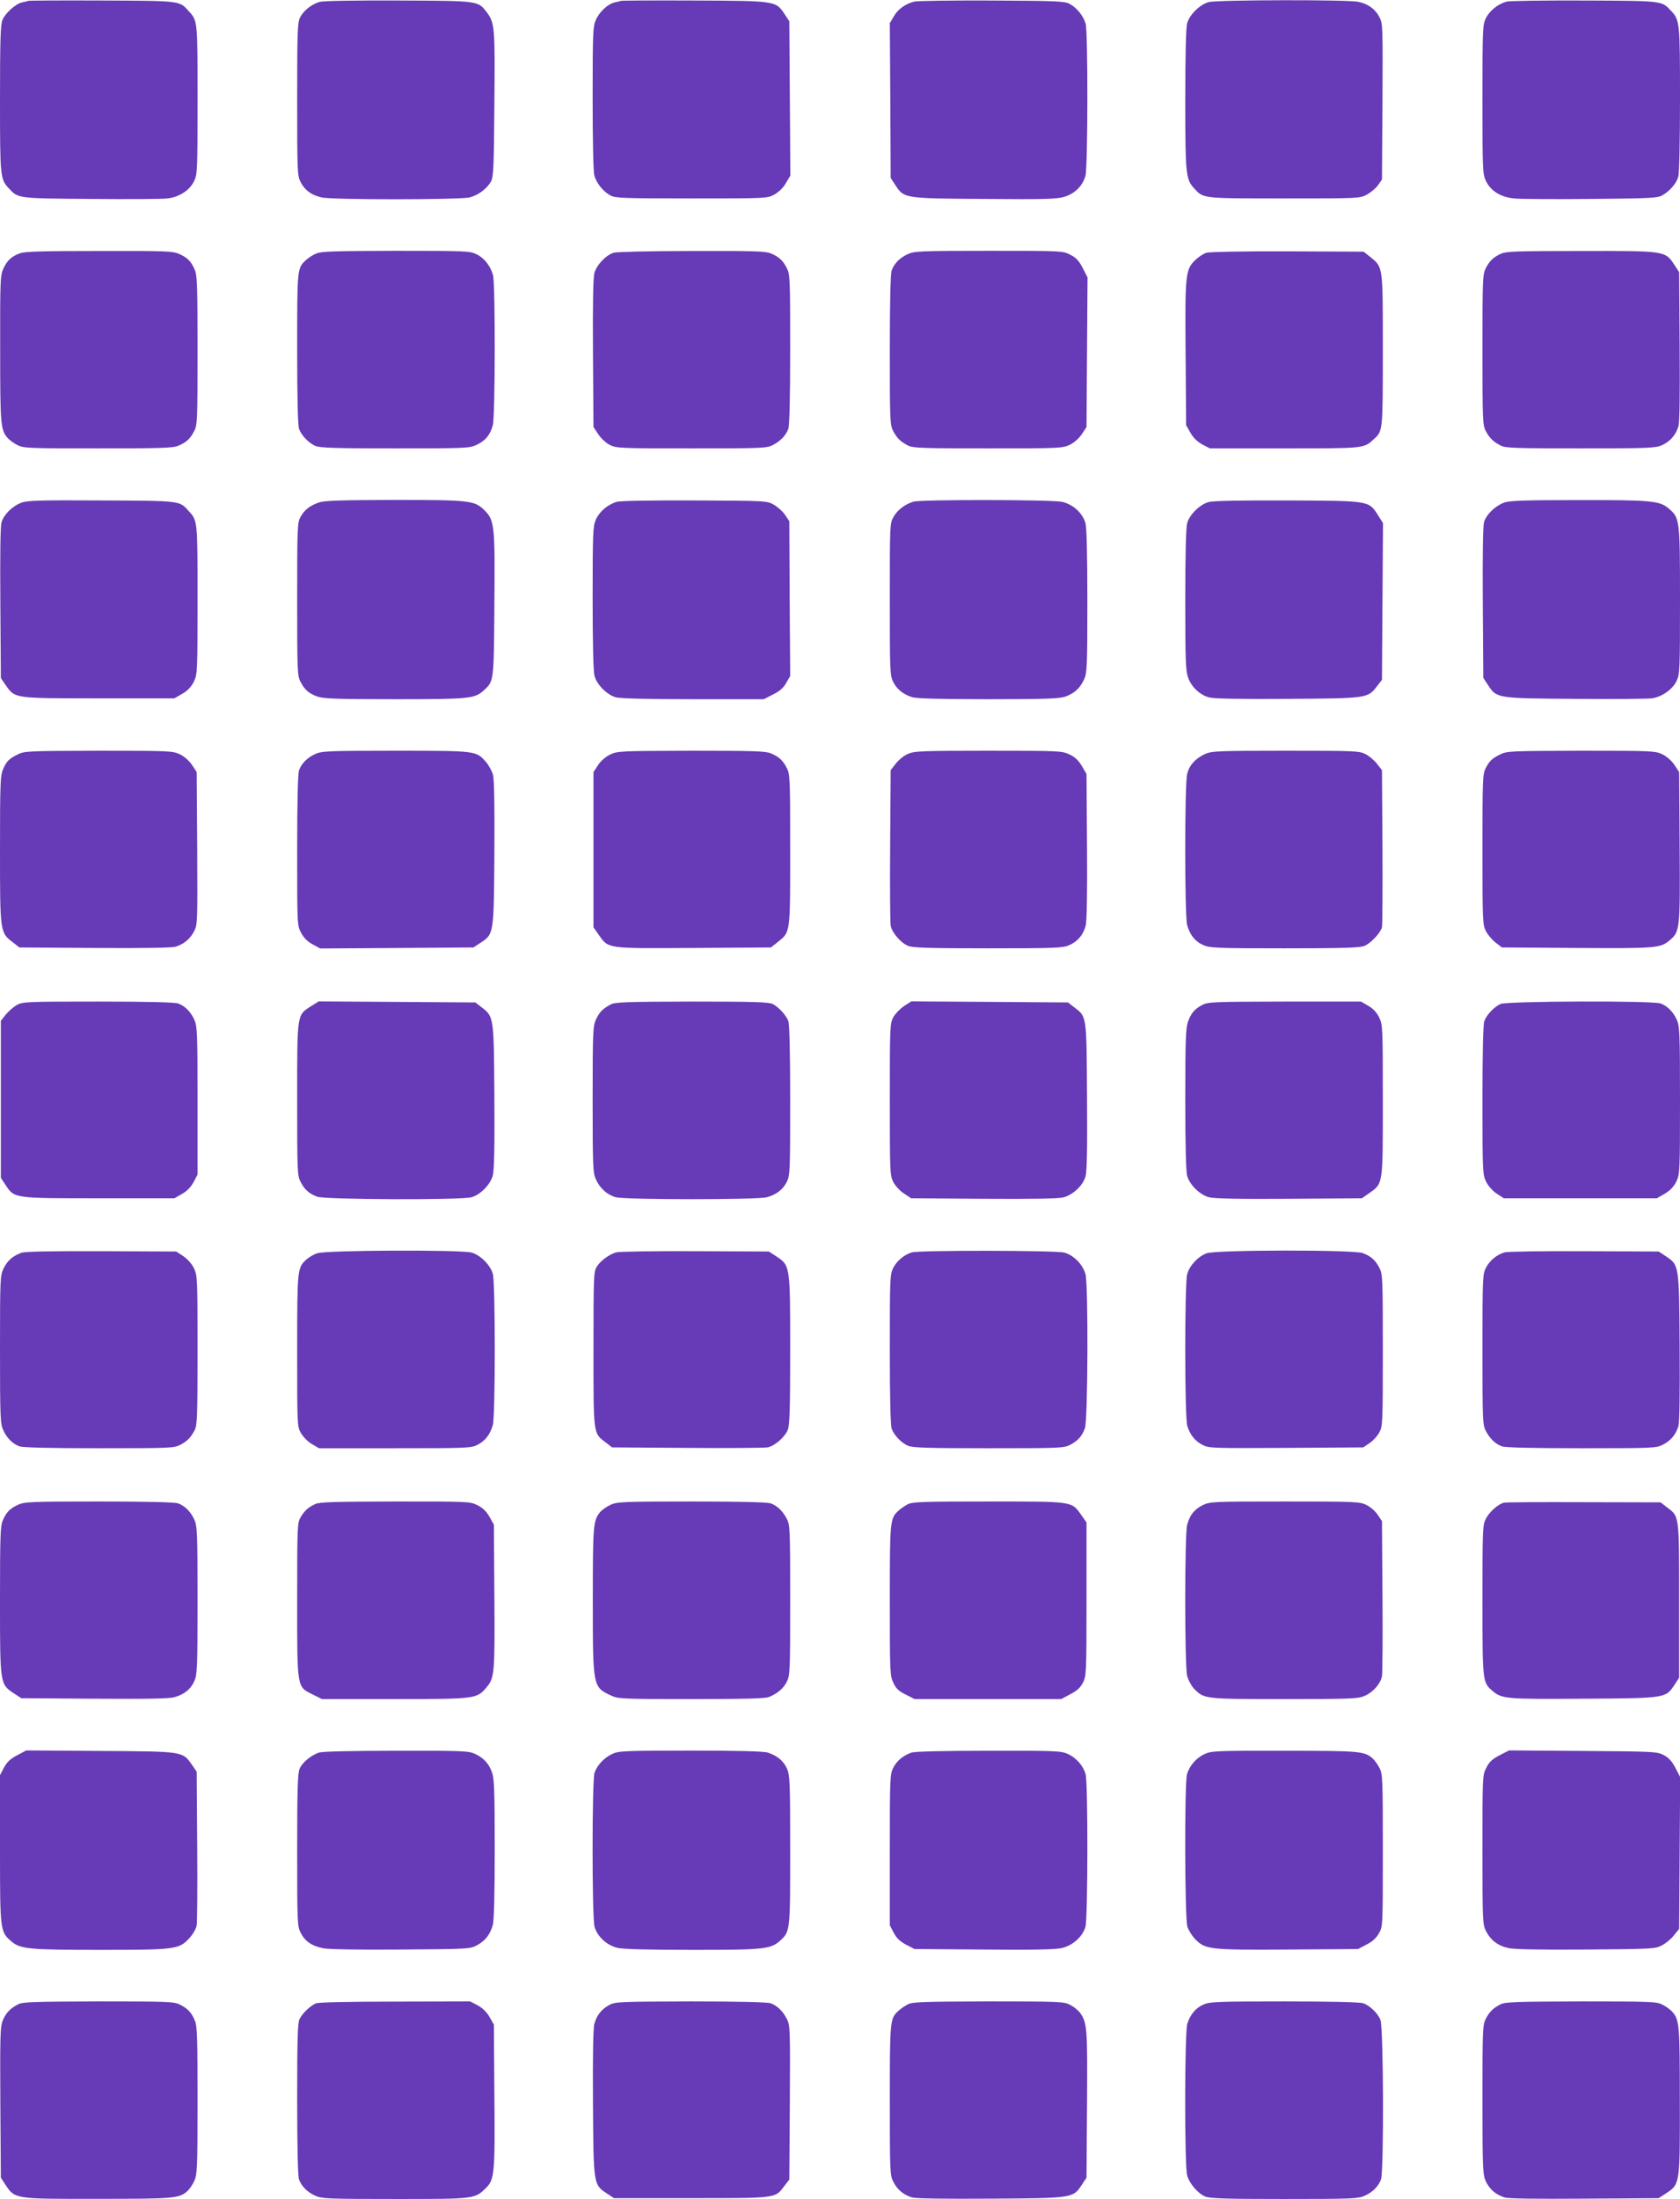
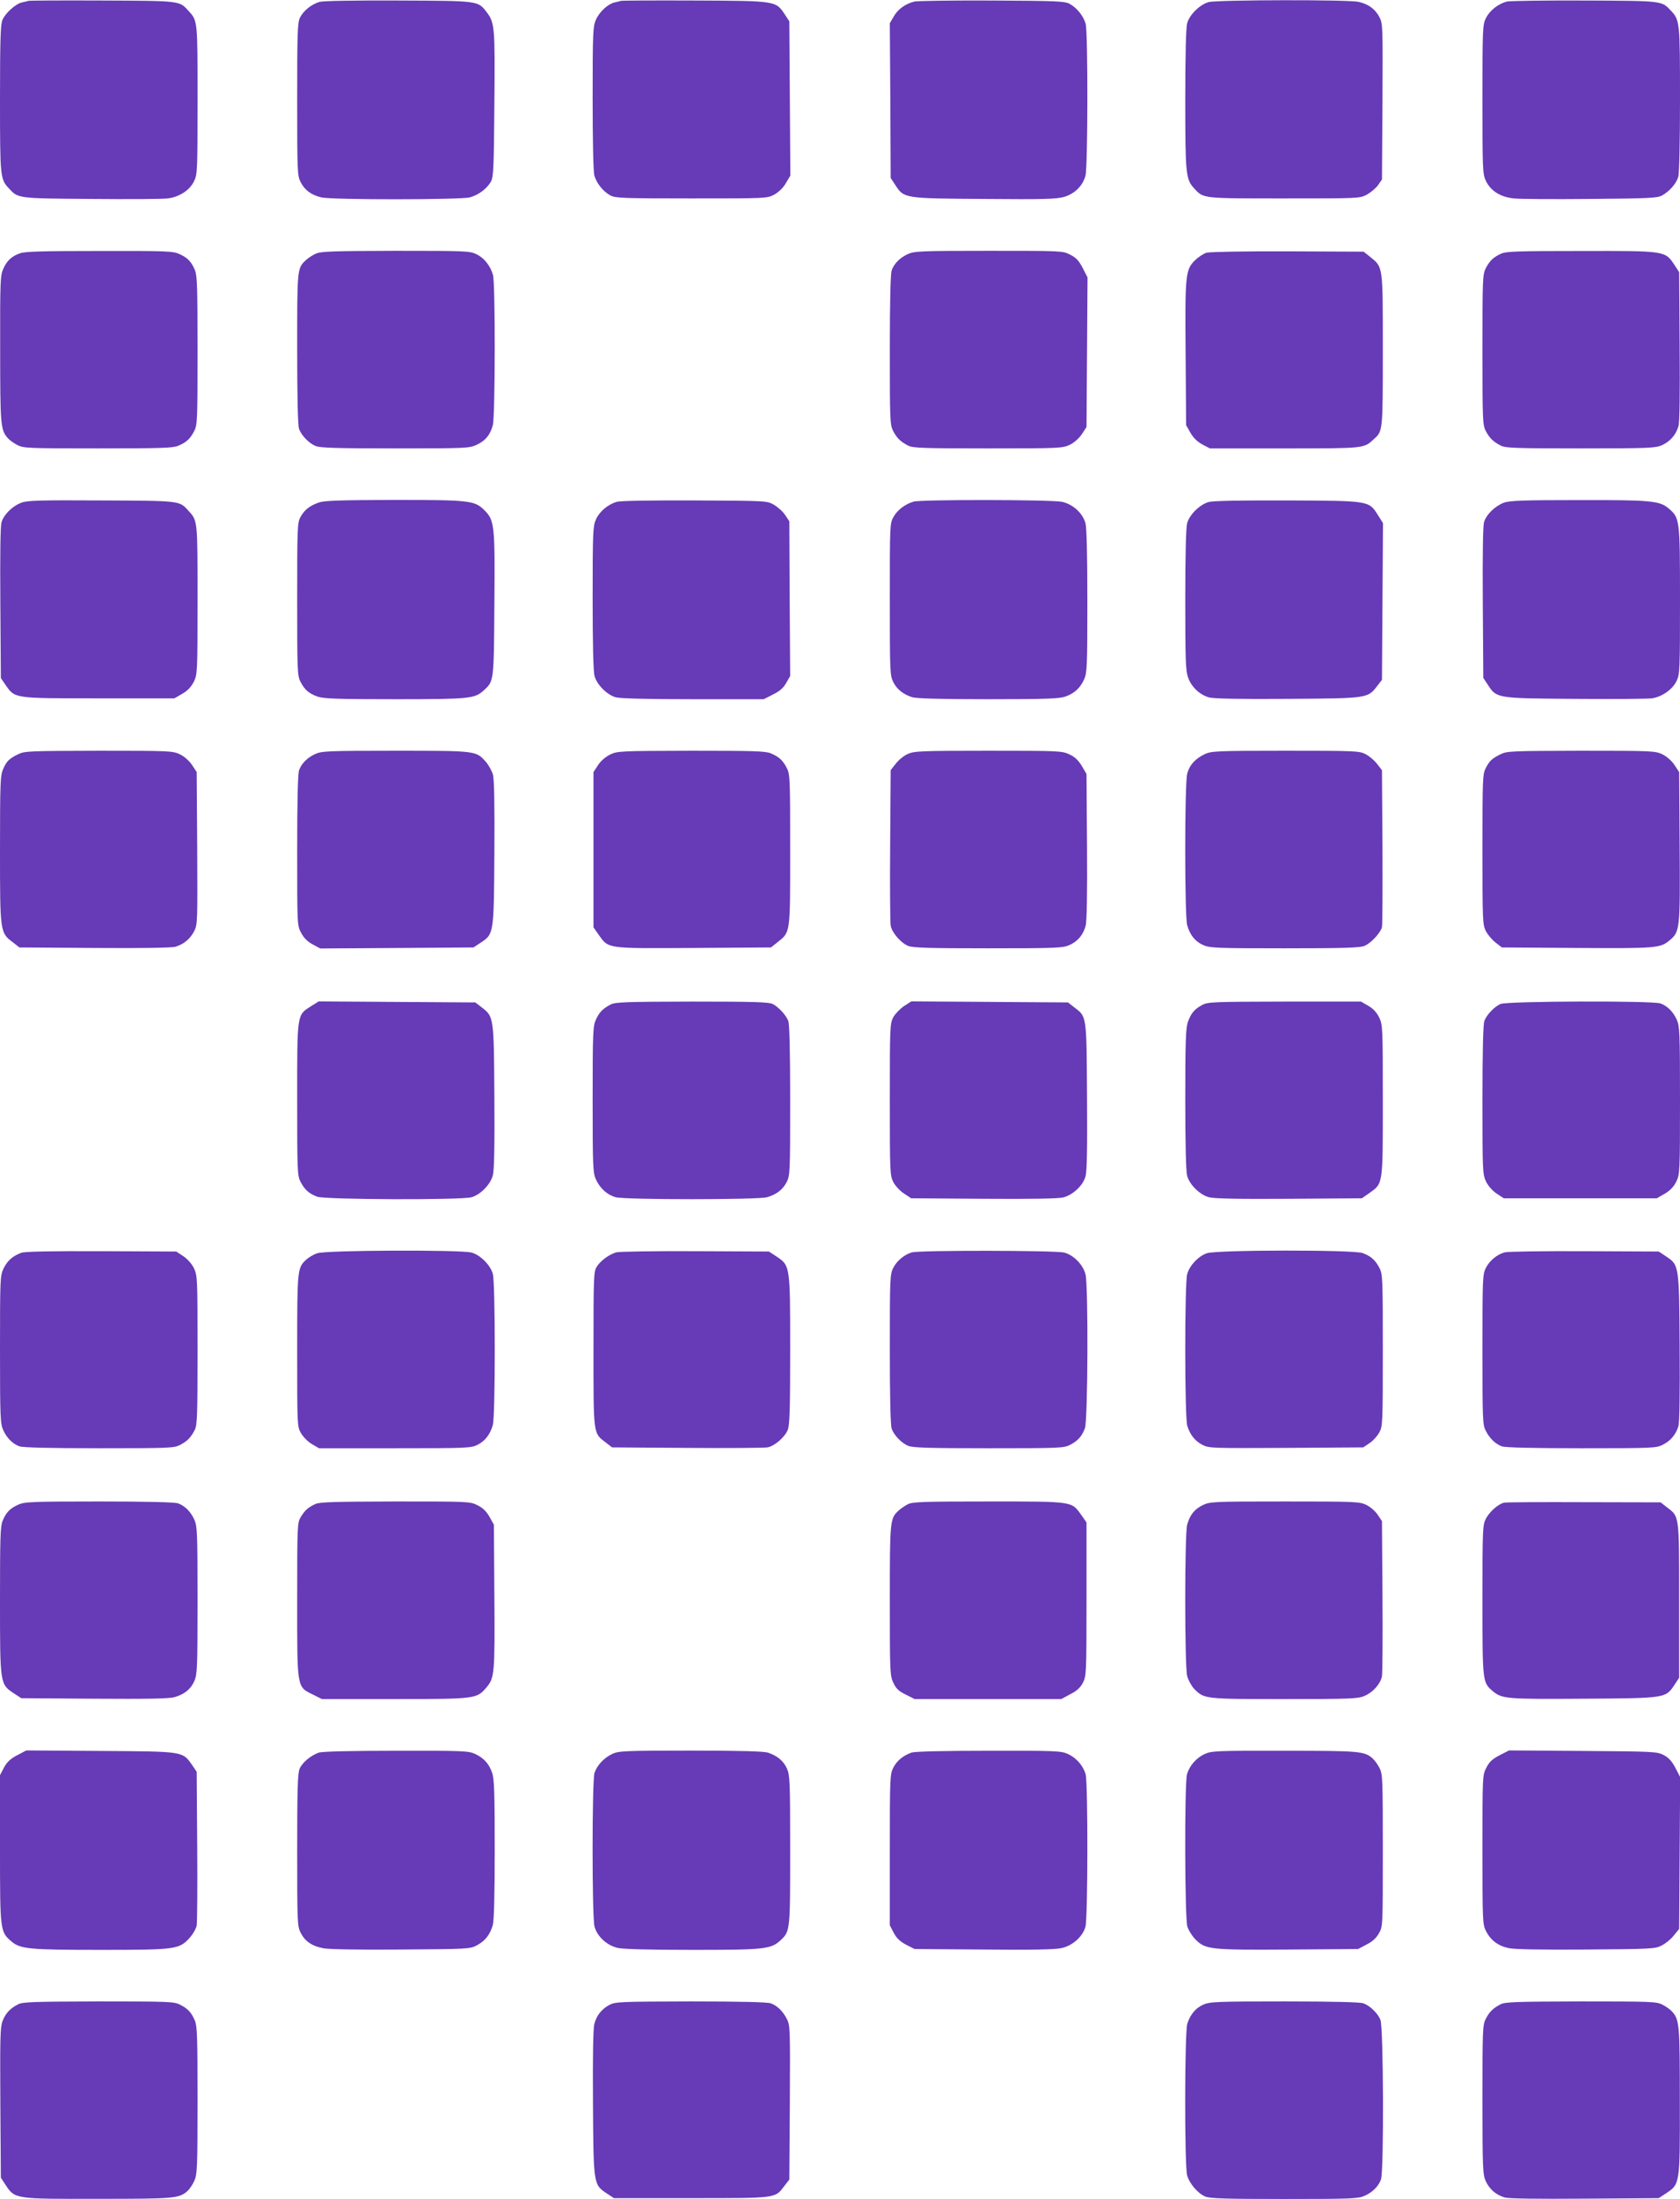
<svg xmlns="http://www.w3.org/2000/svg" version="1.0" width="978pt" height="1280pt" viewBox="0 0 978 1280" preserveAspectRatio="xMidYMid meet">
  <g transform="translate(0,1280) scale(0.1,-0.1)" fill="#673ab7" stroke="none">
    <path d="M165 12795 c-5 -2 -22 -6 -37 -9 -37 -8 -98 -63 -114 -103 -11 -25 -14 -123 -14 -458 0 -458 1 -468 53 -523 53 -57 49 -57 477 -60 217 -2 418 -1 446 3 68 8 129 48 154 101 19 38 20 63 20 473 0 466 1 460 -54 519 -52 58 -46 57 -501 59 -231 1 -424 0 -430 -2z" />
    <path d="M1860 12789 c-49 -15 -94 -52 -114 -92 -14 -31 -16 -88 -16 -476 0 -420 1 -444 20 -481 24 -47 63 -76 121 -89 61 -15 812 -14 864 0 51 14 100 51 123 92 15 29 17 75 20 452 4 447 2 472 -44 533 -52 68 -43 67 -514 69 -266 1 -438 -2 -460 -8z" />
    <path d="M3615 12795 c-5 -2 -22 -6 -37 -9 -39 -9 -88 -54 -109 -101 -17 -37 -19 -74 -19 -455 0 -255 4 -429 10 -452 13 -45 51 -93 94 -116 28 -15 74 -17 471 -17 437 0 440 0 482 22 26 15 52 39 68 67 l26 44 -3 449 -3 449 -27 41 c-52 78 -48 78 -523 80 -231 1 -424 0 -430 -2z" />
    <path d="M5323 12791 c-52 -13 -97 -45 -120 -87 l-23 -39 3 -451 2 -450 27 -41 c51 -78 49 -78 516 -81 350 -3 422 -1 467 12 61 18 108 64 124 123 14 51 15 835 1 885 -13 45 -51 93 -94 116 -28 15 -75 17 -451 19 -231 1 -434 -2 -452 -6z" />
    <path d="M7037 12788 c-52 -14 -112 -73 -126 -123 -7 -26 -11 -181 -11 -446 0 -437 3 -463 53 -517 54 -58 44 -57 522 -57 436 0 440 0 482 22 23 13 52 37 65 55 l23 33 3 452 c2 436 2 454 -17 492 -25 48 -64 77 -122 90 -58 14 -821 12 -872 -1z" />
    <path d="M8772 12791 c-50 -13 -100 -52 -122 -97 -19 -38 -20 -62 -20 -472 0 -412 1 -434 20 -475 28 -58 84 -94 163 -102 34 -4 235 -5 447 -3 336 3 389 5 415 20 44 24 84 70 95 109 6 20 10 209 10 452 0 449 -1 460 -53 515 -54 58 -47 57 -502 59 -231 1 -435 -2 -453 -6z" />
    <path d="M117 11326 c-50 -18 -76 -42 -98 -91 -17 -37 -19 -73 -18 -465 0 -446 2 -474 46 -522 10 -11 35 -29 55 -39 35 -18 65 -19 468 -19 365 0 436 2 467 15 48 20 71 41 94 87 18 35 19 65 19 468 0 365 -2 436 -15 467 -21 50 -42 72 -90 94 -37 17 -73 19 -465 18 -333 0 -433 -3 -463 -13z" />
    <path d="M1840 11324 c-19 -8 -45 -25 -58 -37 -52 -49 -52 -44 -52 -516 0 -286 4 -450 11 -468 14 -38 57 -83 96 -99 26 -11 120 -14 463 -14 417 0 432 1 475 21 51 24 78 56 94 114 14 51 15 825 1 874 -15 54 -52 100 -96 121 -38 19 -61 20 -470 20 -360 -1 -435 -3 -464 -16z" />
-     <path d="M3573 11329 c-45 -13 -100 -71 -113 -119 -7 -27 -10 -184 -8 -468 l3 -428 28 -42 c15 -23 45 -51 67 -62 38 -19 58 -20 475 -20 409 0 438 1 473 19 45 23 77 56 91 94 7 19 11 179 11 463 0 407 -1 437 -19 472 -23 46 -46 67 -94 87 -31 13 -100 15 -459 14 -233 0 -438 -5 -455 -10z" />
    <path d="M5285 11321 c-46 -21 -79 -54 -94 -94 -7 -19 -11 -179 -11 -463 0 -407 1 -437 19 -472 22 -42 43 -63 88 -86 28 -14 86 -16 464 -16 420 0 434 1 477 21 26 13 54 38 70 62 l27 41 3 435 3 436 -28 55 c-22 42 -38 60 -72 77 -44 23 -45 23 -475 23 -398 0 -434 -2 -471 -19z" />
    <path d="M7024 11329 c-17 -5 -47 -24 -67 -44 -56 -54 -59 -84 -55 -550 l3 -410 25 -44 c17 -30 40 -52 69 -68 l44 -23 434 0 c468 0 462 -1 521 54 52 47 52 43 52 518 0 497 2 481 -74 543 l-38 30 -441 2 c-244 1 -456 -3 -473 -8z" />
    <path d="M8740 11324 c-45 -20 -68 -41 -91 -86 -18 -35 -19 -65 -19 -473 0 -408 1 -438 19 -473 22 -42 43 -63 88 -86 28 -14 85 -16 465 -16 400 0 436 2 474 19 47 22 80 59 95 110 7 24 9 183 7 467 l-3 430 -28 43 c-54 81 -51 81 -542 80 -361 0 -436 -2 -465 -15z" />
    <path d="M125 9874 c-52 -19 -103 -69 -116 -114 -7 -22 -9 -191 -7 -471 l3 -436 28 -41 c55 -78 45 -77 542 -77 l440 0 47 27 c32 19 52 41 67 71 20 42 21 57 21 476 0 466 1 460 -54 519 -52 58 -45 57 -506 59 -355 2 -432 0 -465 -13z" />
    <path d="M1856 9875 c-54 -19 -85 -44 -107 -85 -18 -32 -19 -66 -19 -478 0 -415 1 -445 19 -480 25 -48 48 -68 100 -87 36 -12 111 -15 451 -15 438 0 464 3 518 53 57 53 57 48 60 492 4 470 1 496 -58 555 -57 57 -85 60 -533 60 -310 -1 -400 -4 -431 -15z" />
    <path d="M3590 9879 c-52 -16 -100 -56 -121 -103 -17 -38 -19 -72 -19 -456 0 -273 4 -429 11 -455 14 -51 73 -110 124 -124 26 -7 182 -11 451 -11 l410 0 55 28 c38 19 60 38 76 67 l23 40 -3 451 -2 450 -25 37 c-13 20 -43 46 -65 59 -40 23 -41 23 -460 25 -262 1 -433 -2 -455 -8z" />
    <path d="M5318 9880 c-50 -15 -93 -48 -116 -88 -22 -39 -22 -44 -22 -481 0 -420 1 -444 20 -481 21 -42 57 -71 109 -88 23 -8 160 -12 441 -12 341 0 415 3 451 15 54 19 86 49 110 100 17 37 19 73 19 455 0 273 -4 429 -11 455 -17 59 -73 110 -137 124 -62 13 -821 14 -864 1z" />
    <path d="M7037 9878 c-52 -14 -112 -73 -126 -123 -7 -26 -11 -180 -11 -446 0 -344 2 -413 16 -452 19 -55 68 -102 124 -117 26 -7 182 -10 457 -8 468 3 465 3 521 76 l27 35 3 456 3 456 -29 46 c-54 85 -47 84 -527 86 -265 1 -434 -2 -458 -9z" />
    <path d="M8755 9874 c-51 -19 -103 -69 -116 -114 -6 -22 -9 -192 -7 -471 l3 -435 27 -41 c51 -78 50 -78 508 -81 223 -2 424 0 446 3 58 8 121 52 144 101 19 38 20 63 20 470 0 477 -1 479 -68 536 -52 43 -103 48 -525 47 -317 0 -400 -3 -432 -15z" />
    <path d="M106 8410 c-54 -27 -67 -40 -87 -85 -17 -37 -19 -76 -19 -470 0 -484 0 -484 76 -541 l37 -29 436 -3 c286 -2 448 1 472 7 49 15 86 45 110 92 19 38 19 56 17 482 l-3 443 -27 41 c-16 24 -44 49 -70 62 -43 20 -56 21 -474 21 -403 -1 -431 -2 -468 -20z" />
    <path d="M1835 8411 c-46 -21 -79 -54 -94 -94 -7 -19 -11 -180 -11 -466 0 -438 0 -438 23 -481 16 -30 37 -51 67 -67 l44 -24 446 3 446 3 41 27 c78 51 78 49 81 520 2 278 -1 431 -8 458 -6 22 -25 56 -42 76 -57 64 -54 64 -527 64 -393 0 -429 -2 -466 -19z" />
    <path d="M3552 8408 c-26 -13 -55 -37 -70 -61 l-27 -41 0 -452 0 -452 30 -43 c59 -82 40 -80 552 -77 l451 3 39 31 c75 60 73 46 73 537 0 410 -1 440 -19 475 -23 46 -46 67 -94 87 -31 13 -101 15 -464 15 -414 -1 -429 -2 -471 -22z" />
    <path d="M5284 8411 c-23 -10 -54 -36 -70 -57 l-29 -37 -3 -436 c-2 -240 0 -451 3 -469 7 -40 59 -101 102 -118 26 -11 124 -14 465 -14 400 0 436 2 474 19 49 22 80 60 94 112 7 25 10 190 8 462 l-3 422 -27 46 c-20 33 -40 53 -73 68 -43 20 -57 21 -472 21 -396 0 -431 -2 -469 -19z" />
    <path d="M7015 8411 c-56 -26 -91 -64 -104 -116 -15 -60 -15 -825 0 -880 16 -57 46 -95 93 -116 38 -17 73 -19 474 -19 341 0 439 3 465 14 37 15 94 76 102 109 3 12 4 223 3 468 l-3 446 -28 36 c-16 21 -46 46 -67 57 -37 19 -59 20 -467 20 -394 0 -431 -2 -468 -19z" />
    <path d="M8736 8410 c-52 -26 -64 -38 -87 -81 -18 -36 -19 -63 -19 -474 0 -415 1 -438 20 -475 11 -21 36 -51 57 -67 l36 -28 436 -3 c462 -3 486 -1 540 44 61 51 62 63 59 545 l-3 435 -27 41 c-16 24 -44 49 -70 62 -43 20 -56 21 -474 21 -403 -1 -431 -2 -468 -20z" />
-     <path d="M100 6951 c-19 -10 -48 -35 -65 -55 l-30 -38 0 -457 0 -457 27 -41 c52 -79 46 -78 543 -78 l440 0 44 25 c30 17 52 40 68 69 l23 44 0 431 c0 398 -2 434 -19 471 -21 46 -54 79 -94 94 -19 7 -180 11 -465 11 -407 0 -440 -1 -472 -19z" />
    <path d="M1809 6942 c-81 -52 -79 -40 -79 -541 0 -414 1 -444 19 -479 24 -47 50 -70 98 -88 49 -17 836 -20 898 -3 52 15 110 74 124 127 8 29 11 171 9 460 -3 467 -3 464 -76 520 l-35 27 -456 3 -456 3 -46 -29z" />
    <path d="M3555 6953 c-46 -24 -66 -45 -86 -88 -17 -37 -19 -74 -19 -465 0 -393 2 -428 19 -465 24 -53 67 -91 116 -104 55 -15 826 -15 880 0 55 16 92 44 115 89 19 37 20 61 20 474 0 283 -4 445 -11 463 -13 34 -55 80 -91 99 -22 11 -108 14 -470 14 -385 -1 -447 -3 -473 -17z" />
    <path d="M5263 6944 c-22 -15 -51 -44 -62 -64 -20 -37 -21 -50 -21 -479 0 -424 1 -443 20 -481 11 -22 39 -52 62 -67 l42 -28 422 -3 c286 -2 436 1 464 8 57 15 115 70 129 122 9 31 11 164 9 468 -3 474 -1 461 -75 517 l-36 28 -456 3 -456 3 -42 -27z" />
    <path d="M7000 6951 c-47 -25 -66 -48 -85 -100 -12 -36 -15 -111 -15 -450 0 -265 4 -420 11 -446 15 -52 74 -110 127 -124 29 -8 172 -11 466 -9 l424 3 43 30 c81 58 79 42 79 539 0 426 -1 441 -21 483 -14 29 -35 52 -63 68 l-43 25 -444 0 c-412 -1 -446 -2 -479 -19z" />
    <path d="M8735 6956 c-37 -17 -80 -62 -94 -99 -7 -18 -11 -179 -11 -459 0 -419 1 -433 21 -476 13 -26 38 -54 62 -70 l41 -27 445 0 446 0 47 27 c32 19 52 41 67 71 20 42 21 57 21 473 0 396 -2 432 -19 469 -21 46 -54 79 -94 94 -45 17 -893 14 -932 -3z" />
    <path d="M125 5508 c-50 -18 -82 -46 -104 -91 -20 -42 -21 -58 -21 -473 0 -396 2 -432 19 -469 21 -46 54 -79 94 -94 19 -7 179 -11 463 -11 407 0 437 1 472 19 42 22 63 43 86 88 14 28 16 86 16 464 0 420 -1 434 -21 477 -13 26 -38 54 -62 70 l-41 27 -435 2 c-293 1 -446 -2 -466 -9z" />
    <path d="M1847 5505 c-22 -7 -50 -24 -64 -37 -52 -48 -53 -54 -53 -529 0 -438 0 -442 22 -481 13 -22 41 -51 64 -64 l41 -24 442 0 c420 0 444 1 481 20 45 23 73 60 89 115 15 55 15 825 0 880 -14 51 -73 110 -124 124 -63 17 -849 14 -898 -4z" />
    <path d="M3586 5510 c-42 -13 -92 -50 -113 -85 -17 -28 -18 -60 -18 -480 0 -503 -2 -486 72 -542 l36 -28 436 -3 c240 -2 451 0 469 3 40 7 101 59 118 102 11 26 14 124 14 465 0 494 0 491 -81 545 l-43 28 -430 2 c-237 1 -444 -2 -460 -7z" />
    <path d="M5308 5510 c-44 -13 -87 -49 -108 -90 -19 -37 -20 -61 -20 -474 0 -283 4 -445 11 -463 14 -38 57 -83 96 -99 26 -11 120 -14 468 -14 408 0 438 1 473 19 47 24 70 50 88 98 17 48 20 836 3 896 -15 57 -70 112 -124 126 -52 13 -844 14 -887 1z" />
    <path d="M7025 5505 c-50 -18 -100 -71 -114 -122 -15 -55 -15 -839 1 -884 17 -53 46 -88 89 -110 38 -19 56 -19 487 -17 l448 3 37 25 c20 13 45 41 56 61 20 36 21 51 21 478 0 414 -1 444 -19 479 -24 47 -50 70 -98 88 -57 20 -851 19 -908 -1z" />
    <path d="M8758 5510 c-45 -13 -87 -49 -108 -90 -19 -37 -20 -61 -20 -475 0 -409 1 -438 19 -473 23 -45 56 -77 94 -91 19 -7 179 -11 463 -11 413 0 437 1 473 20 47 23 77 60 92 109 6 23 9 183 7 461 -3 480 -3 476 -81 528 l-41 27 -435 2 c-240 1 -448 -2 -463 -7z" />
    <path d="M105 4041 c-48 -22 -69 -44 -90 -94 -13 -31 -15 -101 -15 -464 0 -488 0 -486 81 -540 l43 -28 425 -3 c304 -2 437 0 466 9 58 16 95 46 116 93 17 38 19 73 19 471 0 397 -2 433 -19 470 -21 46 -54 79 -94 94 -19 7 -178 11 -460 11 -398 0 -435 -2 -472 -19z" />
    <path d="M1835 4045 c-42 -20 -59 -35 -84 -75 -20 -34 -21 -44 -21 -483 0 -520 -3 -504 92 -551 l52 -26 425 0 c474 0 476 1 534 69 46 55 48 82 45 529 l-3 417 -25 45 c-18 32 -38 52 -70 68 -44 22 -48 22 -480 22 -353 -1 -441 -3 -465 -15z" />
-     <path d="M3555 4041 c-22 -10 -48 -28 -58 -39 -44 -49 -46 -76 -46 -517 0 -504 0 -505 105 -554 42 -20 60 -21 468 -21 309 0 433 3 453 12 51 22 83 49 103 88 19 37 20 61 20 475 0 409 -1 438 -19 473 -23 45 -56 77 -94 91 -19 7 -178 11 -460 11 -398 0 -435 -2 -472 -19z" />
    <path d="M5285 4044 c-16 -8 -41 -25 -54 -37 -50 -46 -51 -55 -51 -524 0 -421 1 -438 21 -479 15 -33 32 -49 72 -68 l51 -26 427 0 427 0 52 28 c38 19 59 38 74 67 20 39 21 52 21 487 l0 446 -30 43 c-58 81 -42 79 -540 79 -379 0 -444 -2 -470 -16z" />
    <path d="M7002 4039 c-49 -24 -75 -57 -91 -114 -15 -56 -15 -820 0 -881 7 -25 25 -58 41 -75 59 -59 60 -59 527 -59 392 0 429 2 466 19 50 22 92 71 100 114 3 18 5 228 3 468 l-3 435 -25 37 c-14 21 -43 46 -66 57 -38 19 -62 20 -475 20 -421 0 -435 -1 -477 -21z" />
    <path d="M8755 4053 c-35 -9 -84 -53 -105 -93 -19 -37 -20 -60 -20 -473 0 -477 0 -480 60 -531 55 -45 78 -47 530 -44 480 3 476 3 528 81 l27 41 0 450 c0 504 2 487 -72 543 l-36 28 -446 1 c-245 1 -455 0 -466 -3z" />
    <path d="M100 2583 c-40 -21 -59 -39 -77 -72 l-23 -44 0 -431 c0 -479 1 -481 68 -538 51 -43 104 -48 516 -48 438 0 459 3 519 69 20 22 39 55 42 73 3 18 5 227 3 464 l-3 431 -28 41 c-55 78 -47 77 -533 80 l-431 3 -53 -28z" />
    <path d="M1855 2598 c-47 -17 -96 -58 -111 -94 -11 -27 -14 -120 -14 -474 0 -419 1 -443 20 -480 26 -51 66 -78 134 -91 35 -6 210 -9 454 -7 388 3 398 3 439 25 48 26 76 62 92 118 7 26 11 179 11 441 0 335 -3 409 -15 445 -19 54 -49 86 -100 110 -37 17 -72 19 -460 18 -266 0 -431 -4 -450 -11z" />
    <path d="M3565 2591 c-49 -23 -88 -65 -104 -110 -15 -46 -15 -840 0 -896 17 -59 73 -110 137 -124 34 -7 188 -11 436 -11 417 0 454 4 510 56 56 52 56 56 56 526 0 401 -2 436 -19 474 -20 44 -56 74 -110 92 -24 8 -162 12 -450 12 -384 0 -419 -2 -456 -19z" />
    <path d="M5305 2598 c-49 -18 -84 -47 -105 -88 -19 -37 -20 -61 -20 -478 l0 -439 23 -44 c17 -32 37 -50 72 -69 l49 -25 401 -3 c278 -3 416 0 453 8 66 14 125 67 141 125 14 53 15 835 1 887 -14 50 -55 97 -105 119 -37 17 -73 19 -460 18 -270 0 -431 -4 -450 -11z" />
    <path d="M7015 2591 c-50 -22 -91 -69 -105 -119 -15 -56 -13 -833 2 -886 7 -22 29 -57 49 -77 57 -57 88 -60 545 -57 l400 3 49 26 c34 17 57 38 72 65 23 39 23 42 23 482 0 415 -1 445 -19 480 -10 20 -28 45 -39 55 -48 44 -76 46 -517 46 -386 1 -423 -1 -460 -18z" />
    <path d="M8730 2583 c-42 -22 -60 -38 -77 -72 -23 -44 -23 -45 -23 -478 0 -411 1 -436 20 -472 27 -55 71 -88 134 -101 35 -7 186 -10 452 -8 381 3 401 4 438 24 22 11 54 37 70 58 l31 38 3 442 3 442 -28 54 c-20 38 -39 59 -68 74 -39 20 -56 21 -470 24 l-430 3 -55 -28z" />
    <path d="M105 1133 c-47 -24 -73 -53 -90 -97 -14 -35 -15 -101 -13 -477 l3 -435 28 -43 c54 -81 52 -81 537 -80 446 0 473 2 522 46 11 10 29 36 39 58 17 37 19 74 19 468 0 363 -2 433 -15 464 -20 48 -41 71 -87 94 -35 18 -65 19 -475 19 -380 -1 -442 -3 -468 -17z" />
-     <path d="M1840 1139 c-32 -13 -78 -56 -96 -91 -11 -22 -14 -108 -14 -467 0 -287 4 -449 11 -468 15 -40 48 -73 94 -94 37 -17 73 -19 463 -19 465 0 465 0 529 62 52 50 55 85 51 543 l-3 410 -25 44 c-17 30 -40 52 -69 68 l-44 23 -436 -1 c-264 0 -446 -4 -461 -10z" />
    <path d="M3548 1130 c-45 -24 -75 -61 -88 -111 -7 -24 -10 -192 -8 -461 3 -478 3 -474 81 -526 l41 -27 450 0 c504 0 487 -2 543 72 l28 36 3 449 c2 426 2 449 -17 485 -23 46 -56 78 -94 92 -19 7 -179 11 -465 11 -412 -1 -439 -2 -474 -20z" />
-     <path d="M5285 1133 c-16 -8 -41 -25 -54 -37 -50 -45 -51 -54 -51 -521 0 -414 1 -438 20 -474 23 -47 60 -77 109 -92 23 -6 183 -9 461 -7 480 3 476 3 528 81 l27 41 3 425 c3 445 1 476 -40 534 -11 15 -37 36 -58 47 -37 19 -60 20 -477 20 -380 -1 -442 -3 -468 -17z" />
-     <path d="M7004 1131 c-44 -20 -74 -56 -92 -110 -16 -45 -17 -829 -1 -884 13 -47 63 -106 106 -123 26 -11 123 -14 460 -14 395 0 431 2 468 19 46 21 79 54 94 94 18 46 15 889 -3 930 -16 39 -61 82 -99 96 -18 7 -179 11 -460 11 -400 0 -435 -2 -473 -19z" />
+     <path d="M7004 1131 c-44 -20 -74 -56 -92 -110 -16 -45 -17 -829 -1 -884 13 -47 63 -106 106 -123 26 -11 123 -14 460 -14 395 0 431 2 468 19 46 21 79 54 94 94 18 46 15 889 -3 930 -16 39 -61 82 -99 96 -18 7 -179 11 -460 11 -400 0 -435 -2 -473 -19" />
    <path d="M8735 1133 c-44 -23 -65 -44 -86 -85 -18 -35 -19 -65 -19 -470 0 -400 2 -436 19 -474 22 -47 59 -80 110 -95 24 -7 183 -9 467 -7 l430 3 43 28 c81 54 81 52 80 537 0 446 -2 474 -46 522 -10 11 -35 29 -55 39 -35 18 -65 19 -475 19 -380 -1 -442 -3 -468 -17z" />
  </g>
</svg>